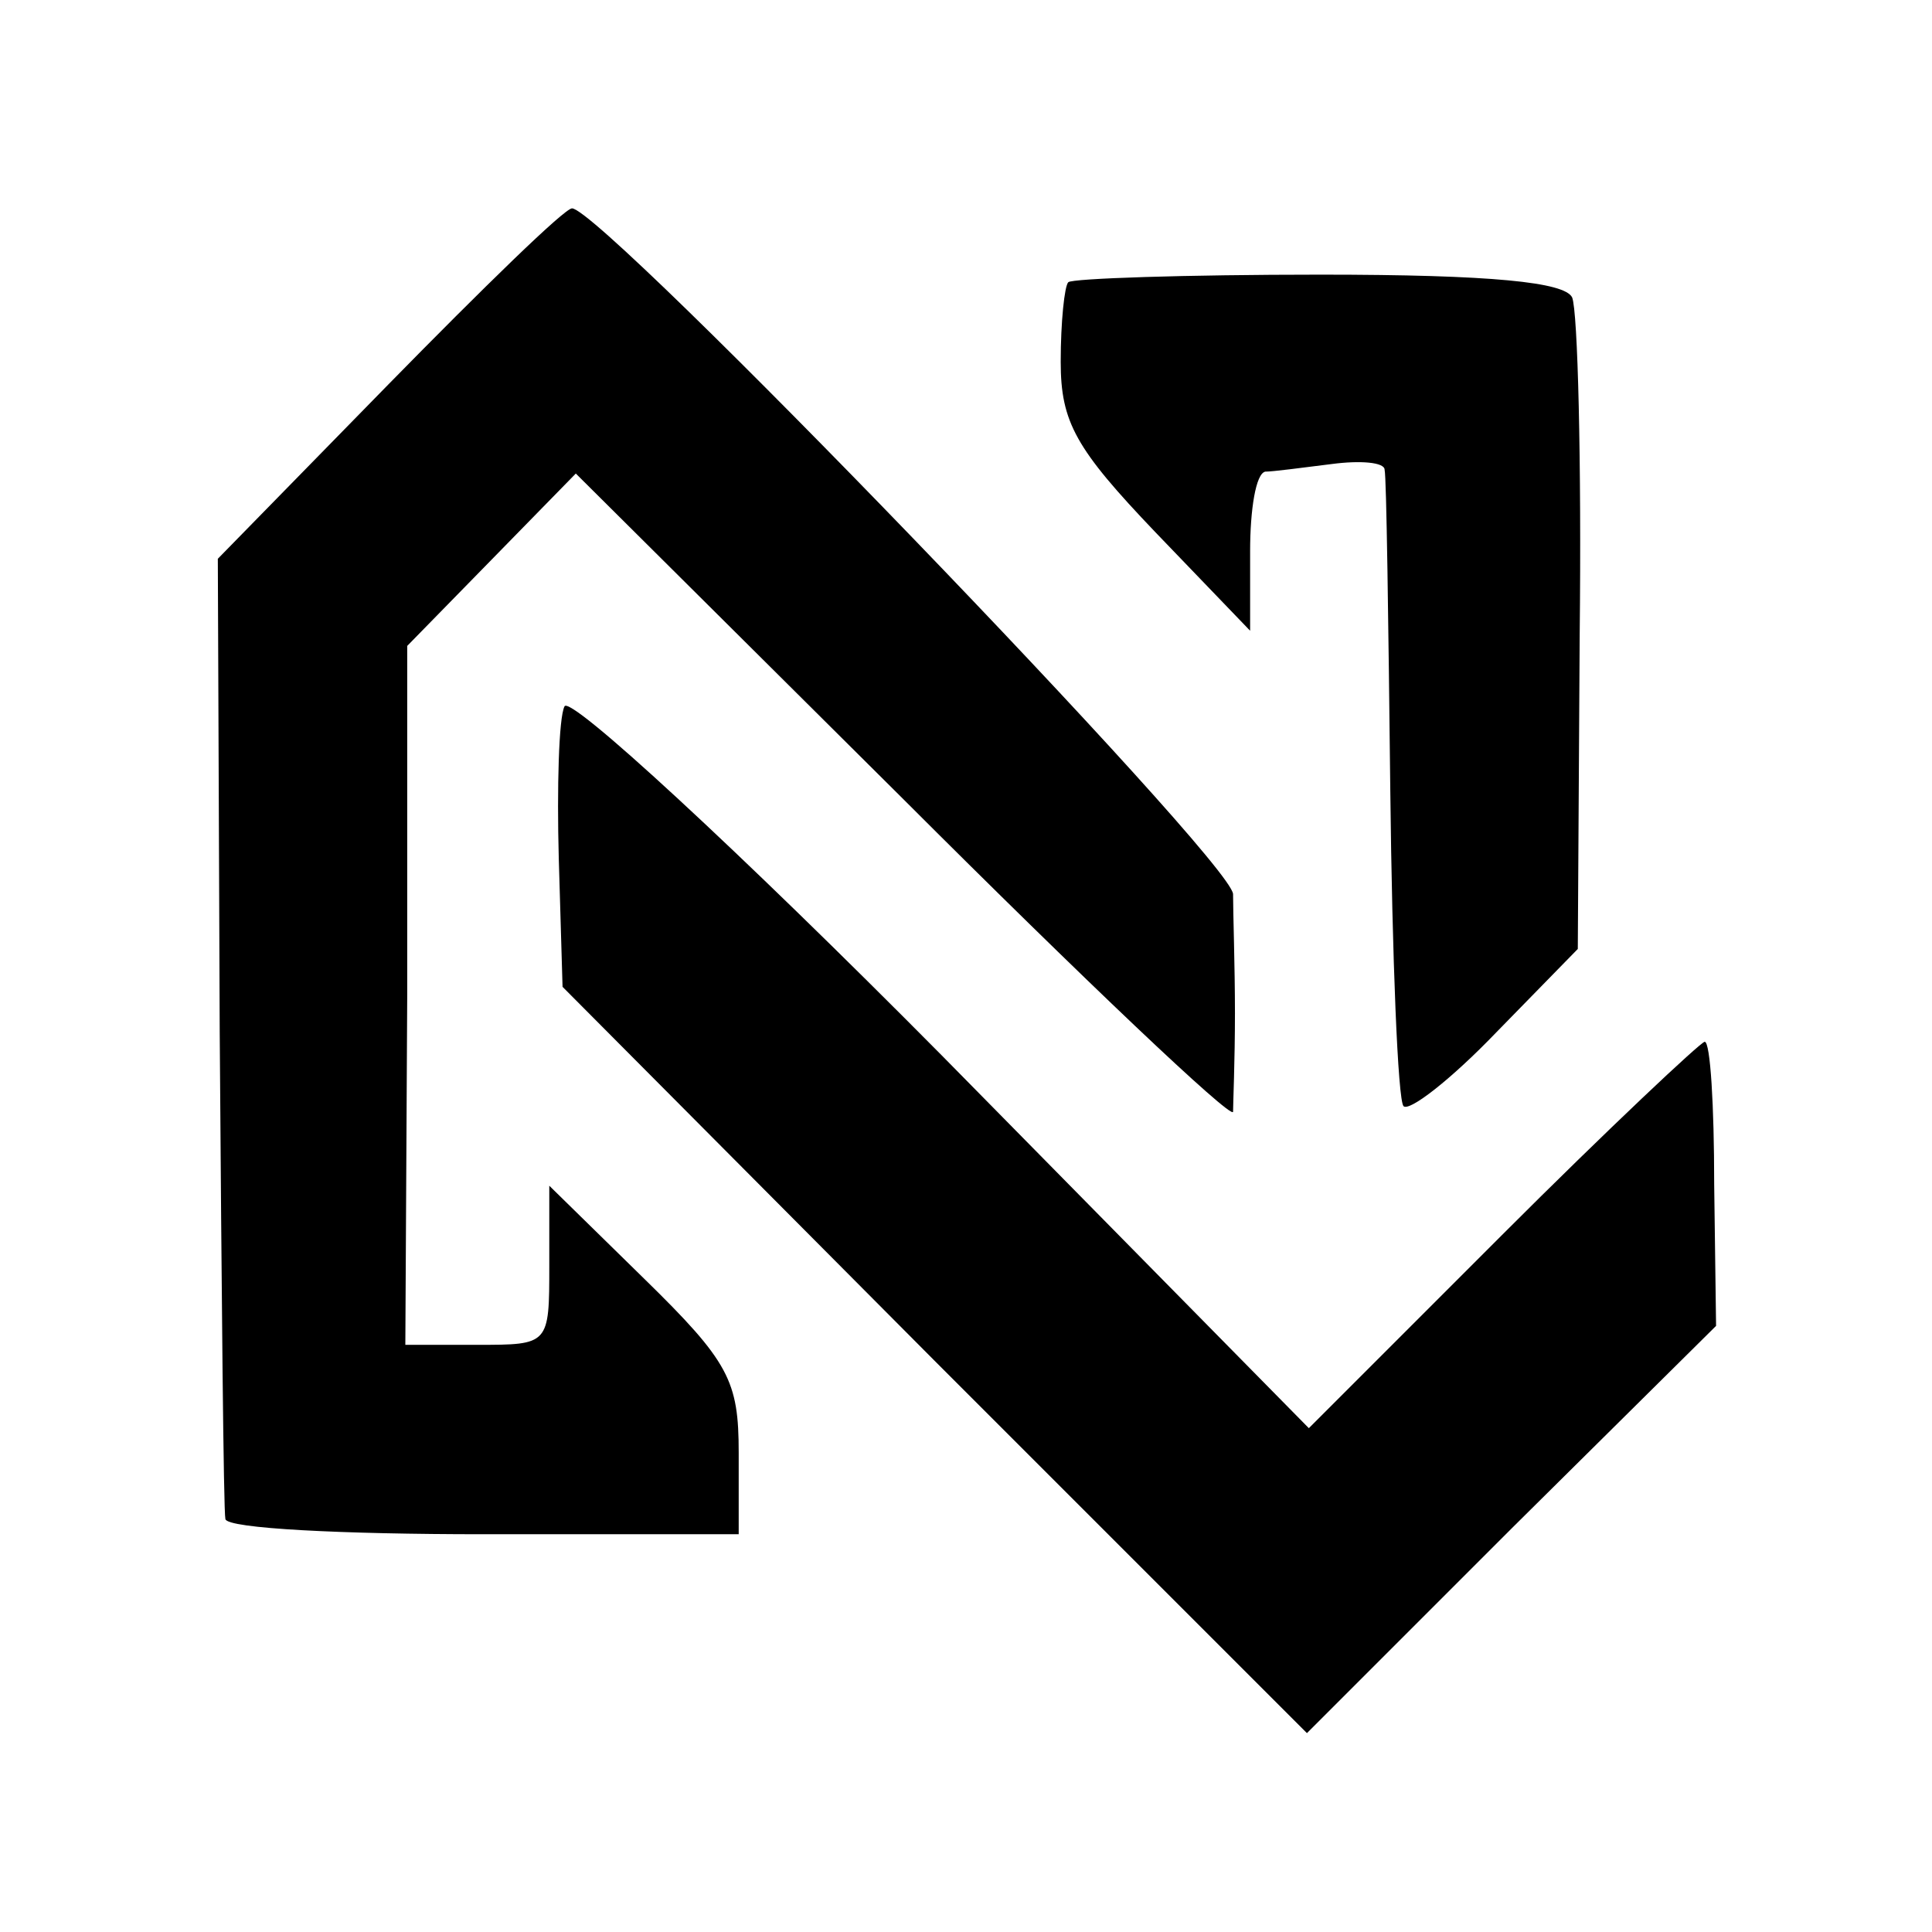
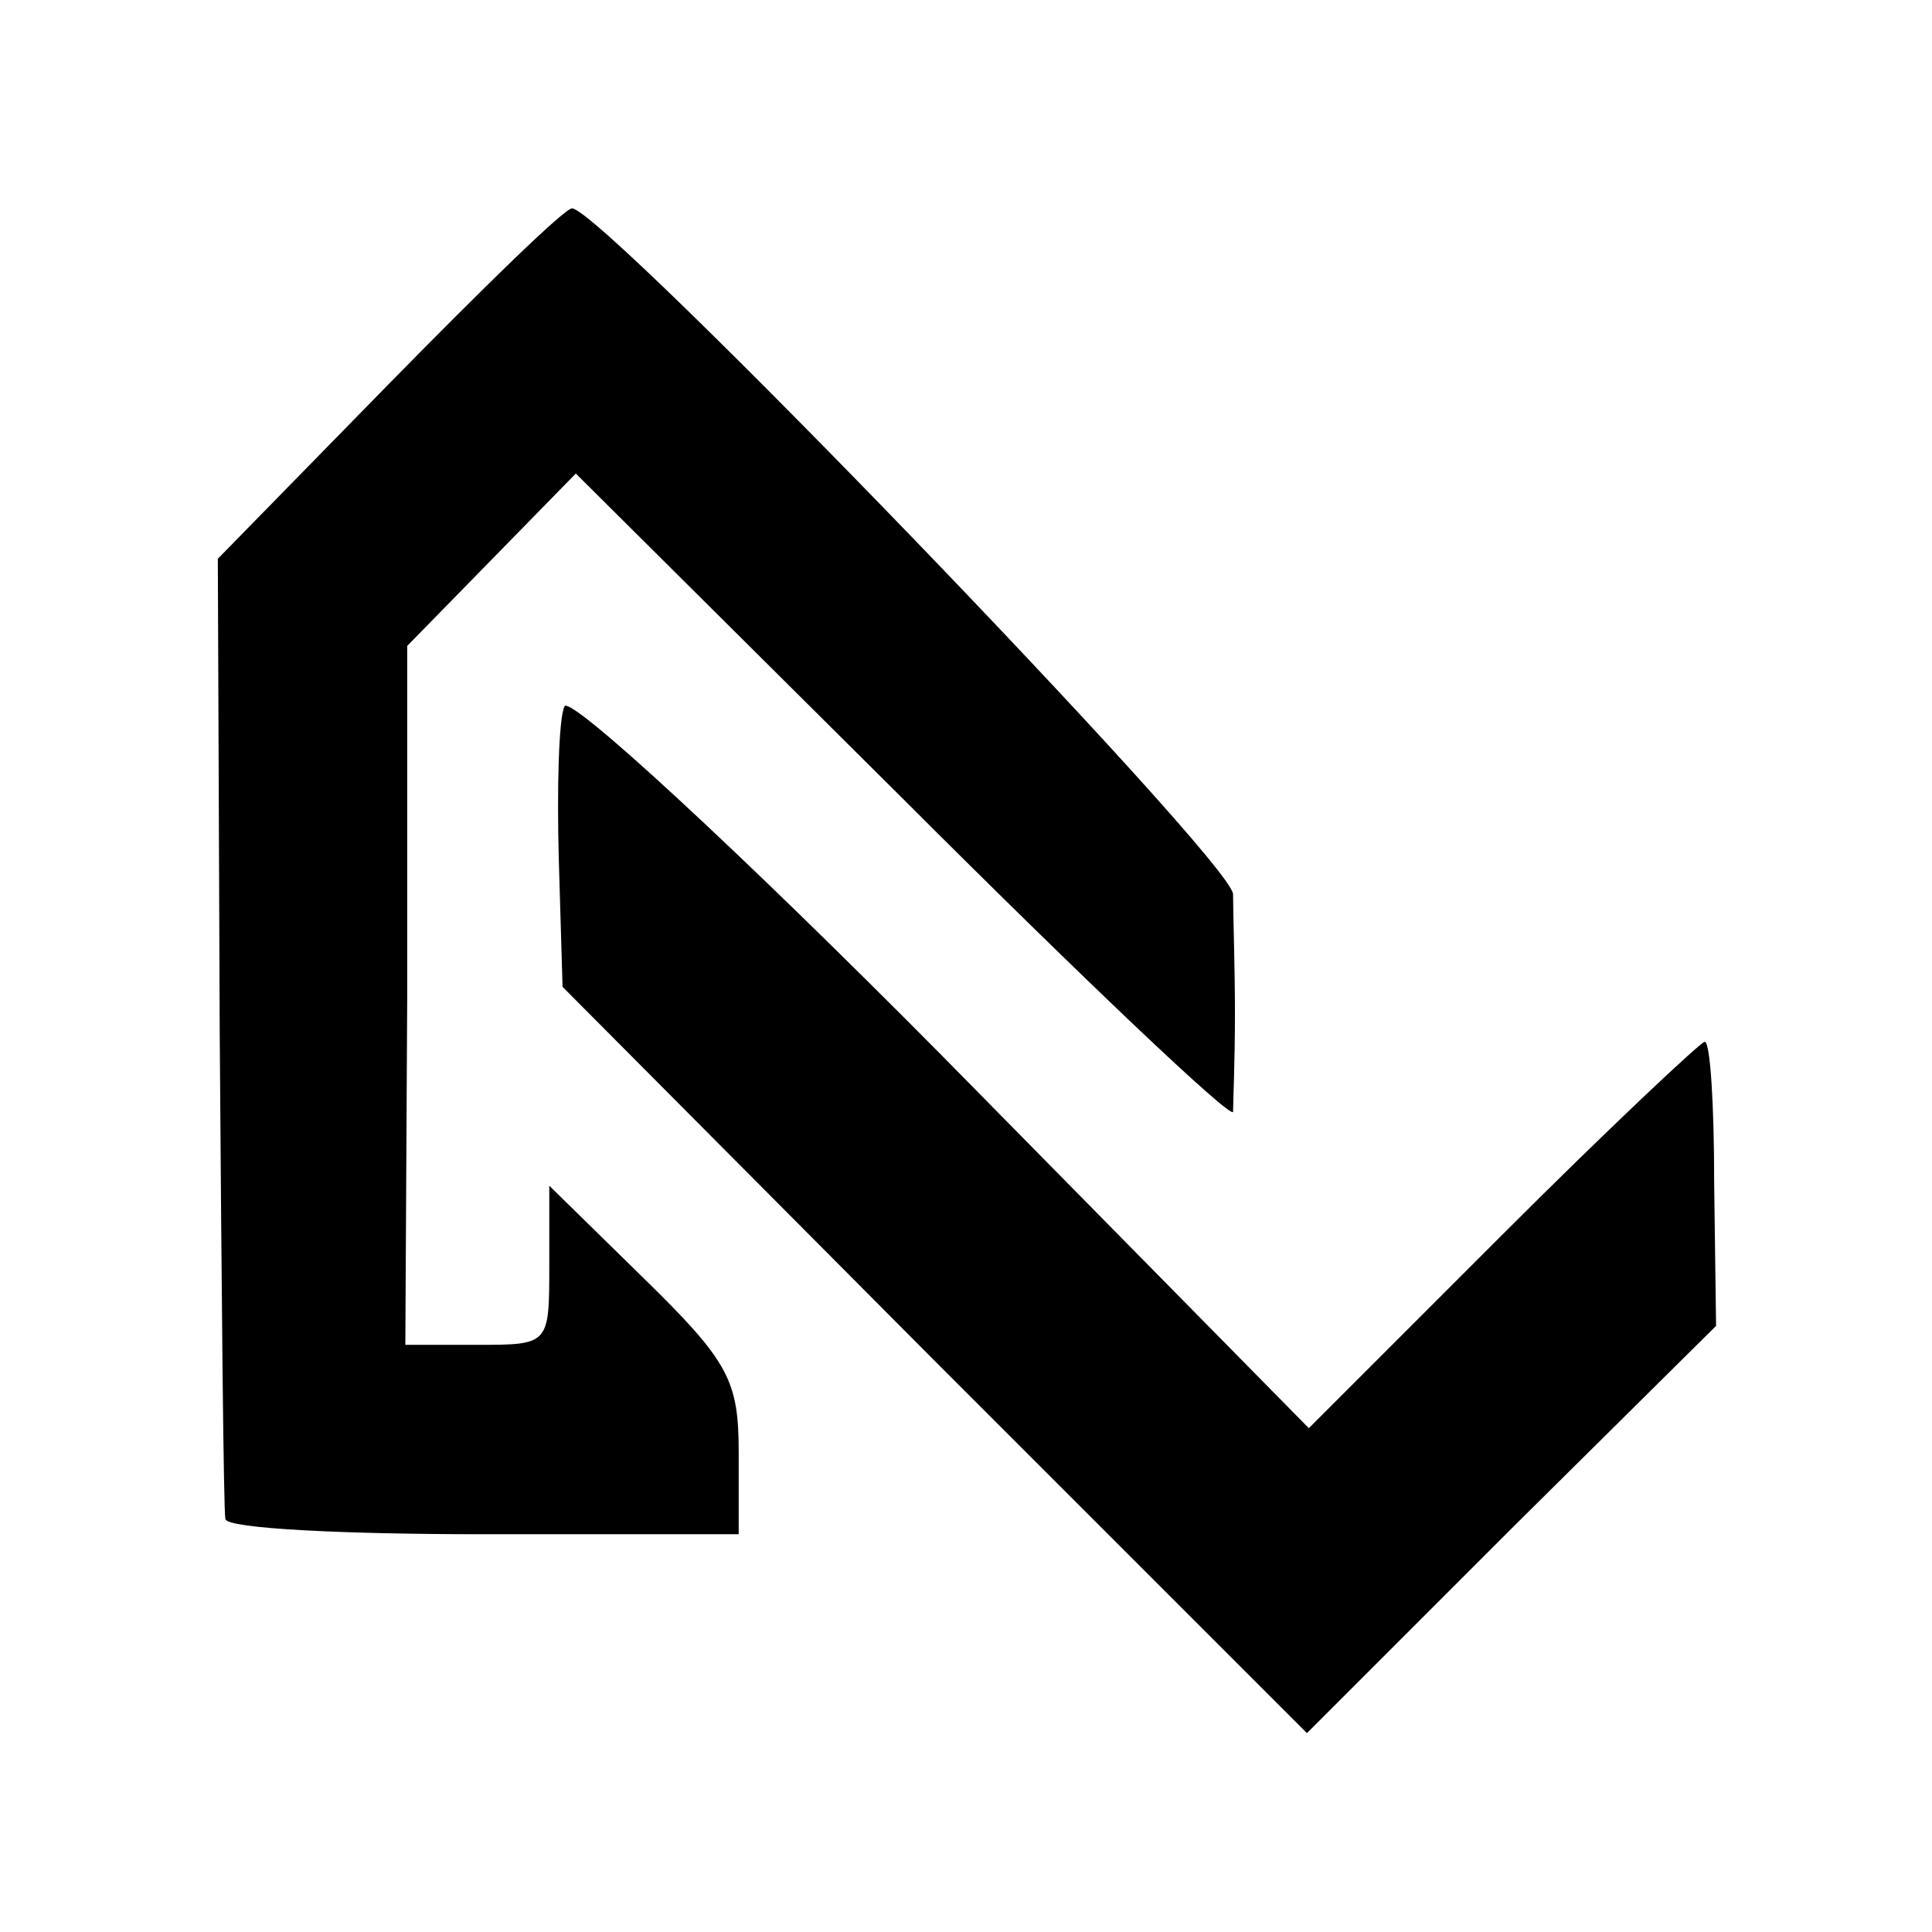
<svg xmlns="http://www.w3.org/2000/svg" version="1.0" width="102pt" height="102pt" viewBox="0 0 102 102" preserveAspectRatio="xMidYMid meet">
  <g transform="translate(0,102) scale(0.1,-0.1)" fill="#000000" stroke="none">
    <path d="M205 817 l-90 -92 1 -250 c1 -137 2 -253 3 -257 1 -5 62 -8 136 -8 l135 0 0 43 c0 38 -5 48 -50 92 l-50 49 0 -42 c0 -42 0 -42 -38 -42 l-38 0 1 185 0 184 45 46 44 45 173 -172 c95 -95 173 -169 174 -165 0 4 1 27 1 52 0 25 -1 53 -1 63 -1 18 -333 362 -349 362 -4 0 -47 -42 -97 -93z" />
-     <path d="M564 871 c-2 -2 -4 -21 -4 -42 0 -32 8 -46 50 -90 l50 -52 0 42 c0 22 3 41 8 42 4 0 19 2 35 4 15 2 28 1 28 -3 1 -4 2 -80 3 -169 1 -89 4 -164 7 -167 3 -3 25 14 49 39 l43 44 1 166 c1 91 -1 171 -4 178 -4 8 -42 12 -133 12 -71 0 -131 -2 -133 -4z" />
    <path d="M298 647 c-3 -6 -4 -43 -3 -80 l2 -68 196 -197 197 -197 108 108 108 107 -1 75 c0 41 -2 75 -5 75 -2 0 -51 -46 -107 -102 l-102 -102 -194 197 c-107 108 -197 191 -199 184z" />
  </g>
</svg>